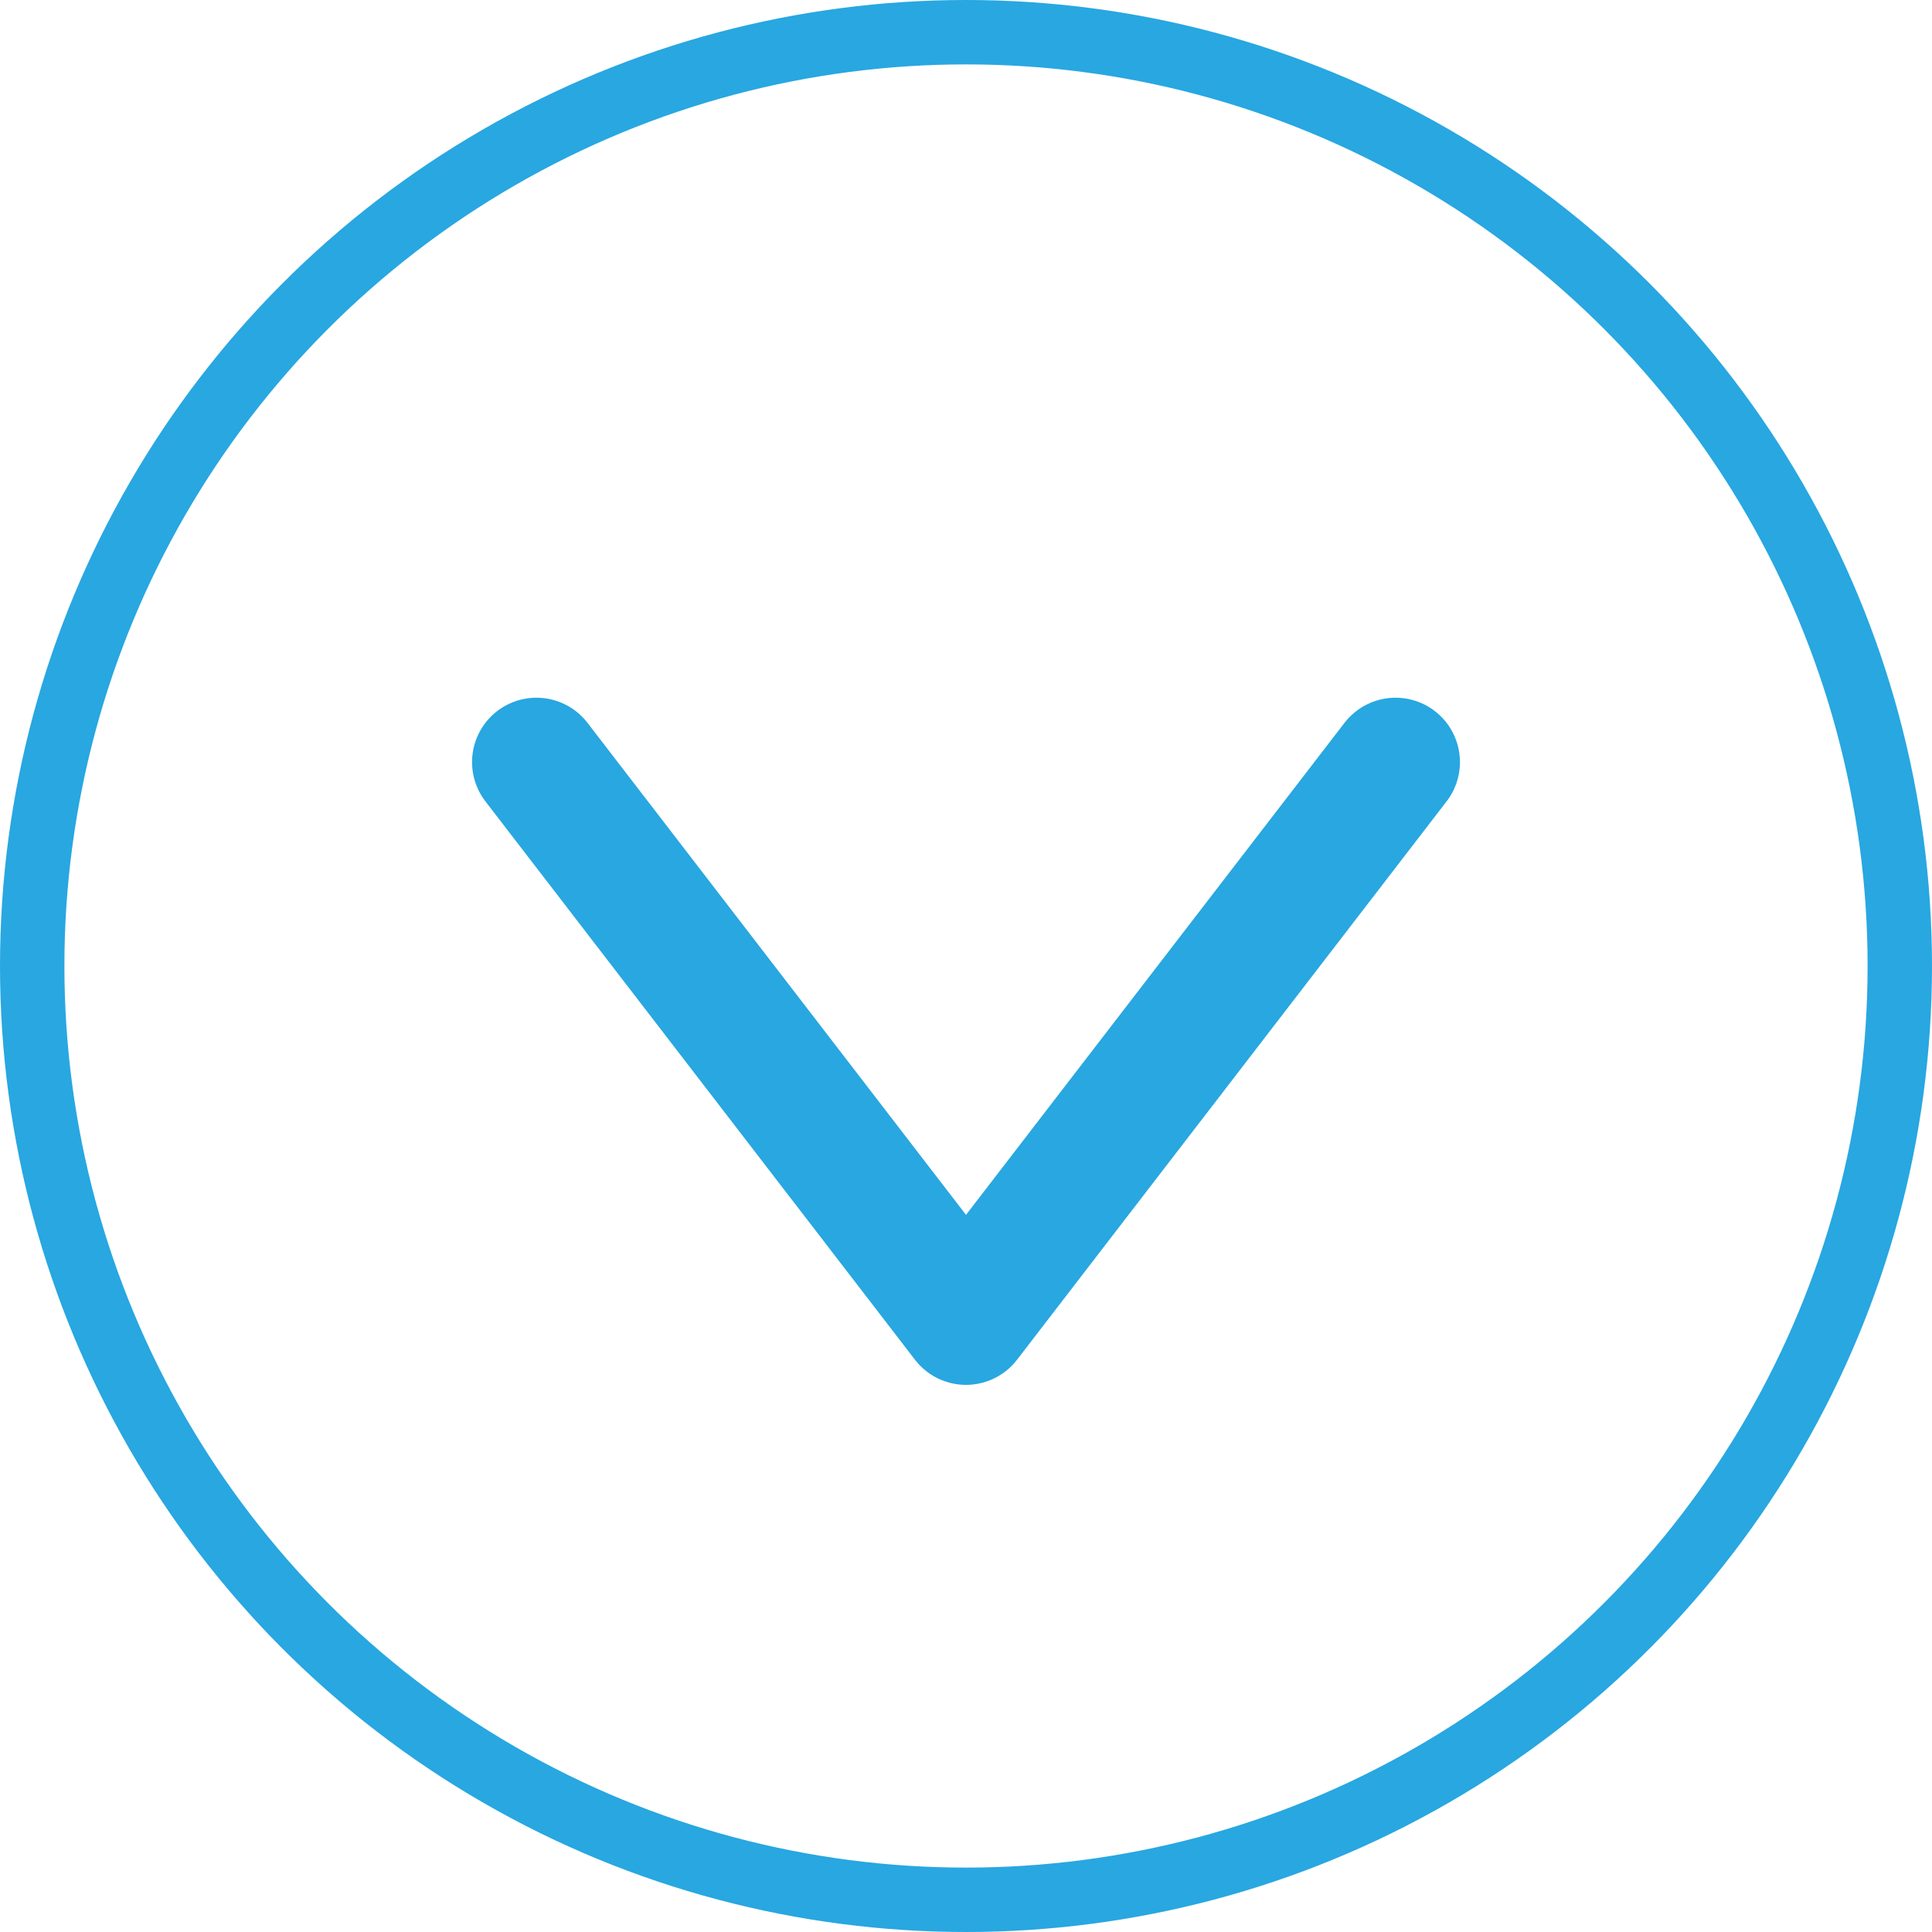
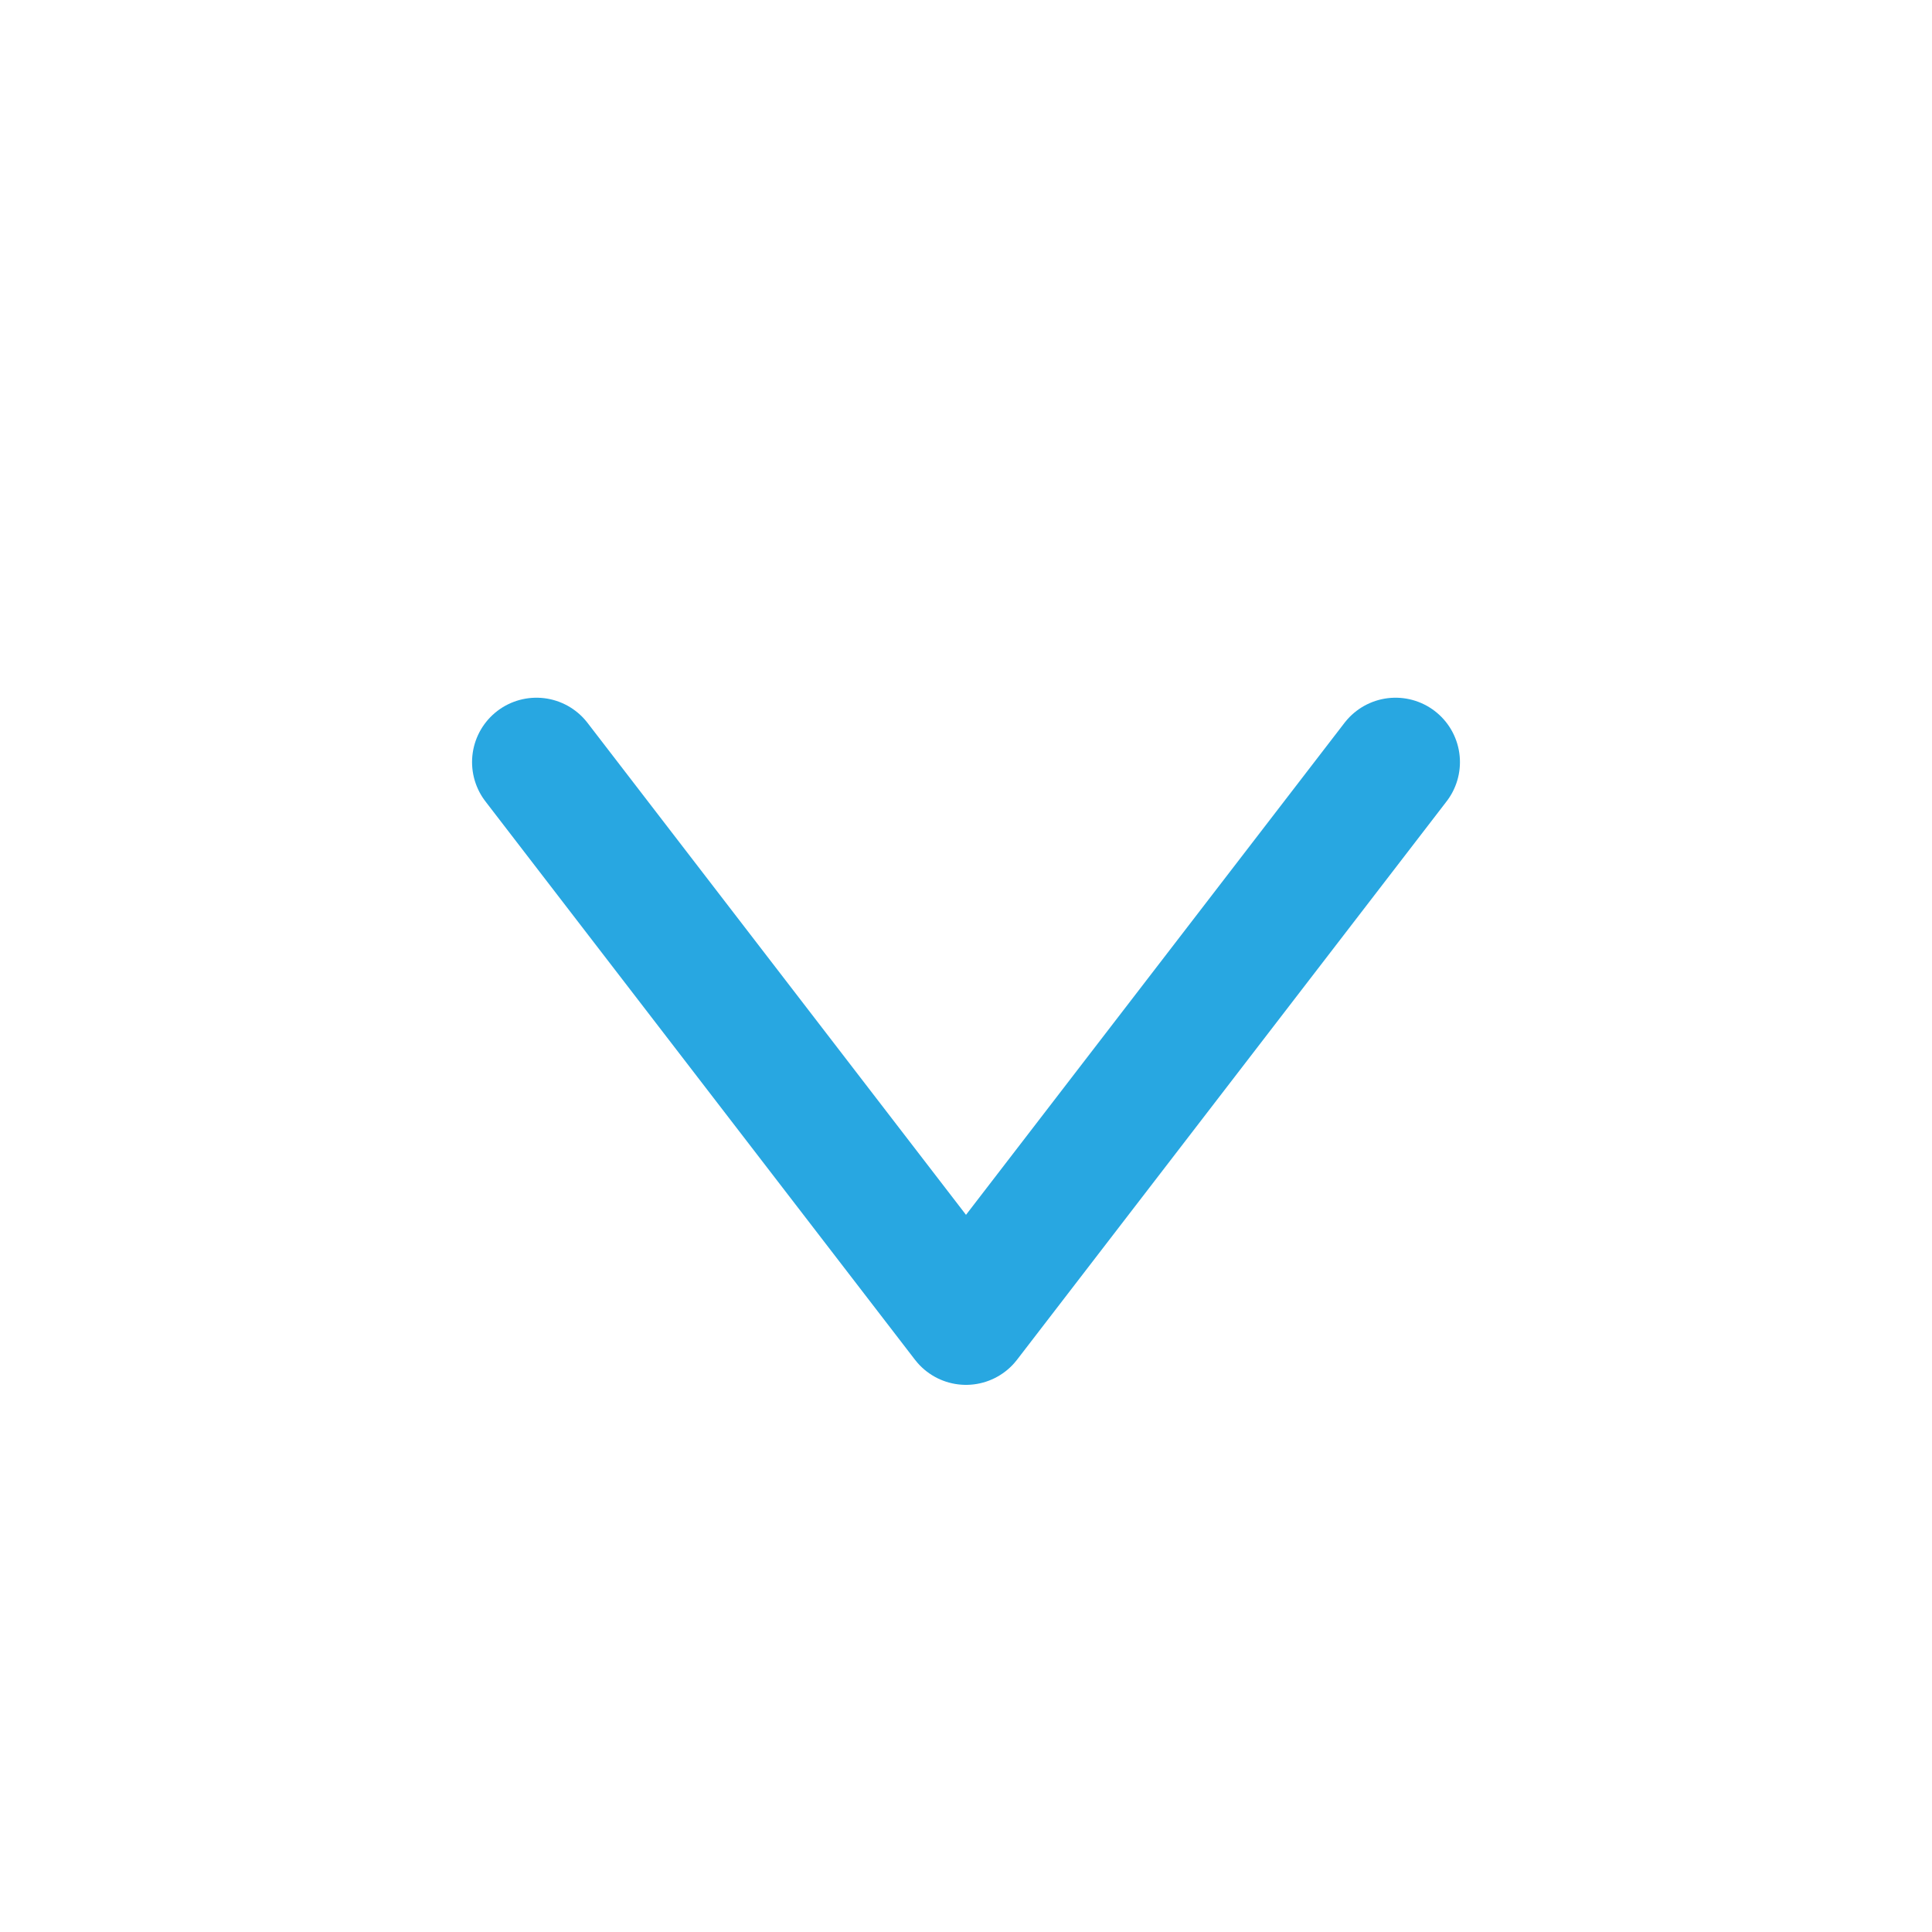
<svg xmlns="http://www.w3.org/2000/svg" version="1.1" id="Layer_1" x="0px" y="0px" width="30px" height="30px" viewBox="0 0 30 30" enable-background="new 0 0 30 30" xml:space="preserve">
-   <circle fill="none" stroke="#28A7E1" stroke-miterlimit="10" cx="15" cy="15" r="14.5" />
  <polyline fill="none" stroke="#28A7E1" stroke-width="2" stroke-linecap="round" stroke-linejoin="round" stroke-miterlimit="10" points="  21.67,11.834 15,20.504 8.33,11.834 " />
</svg>